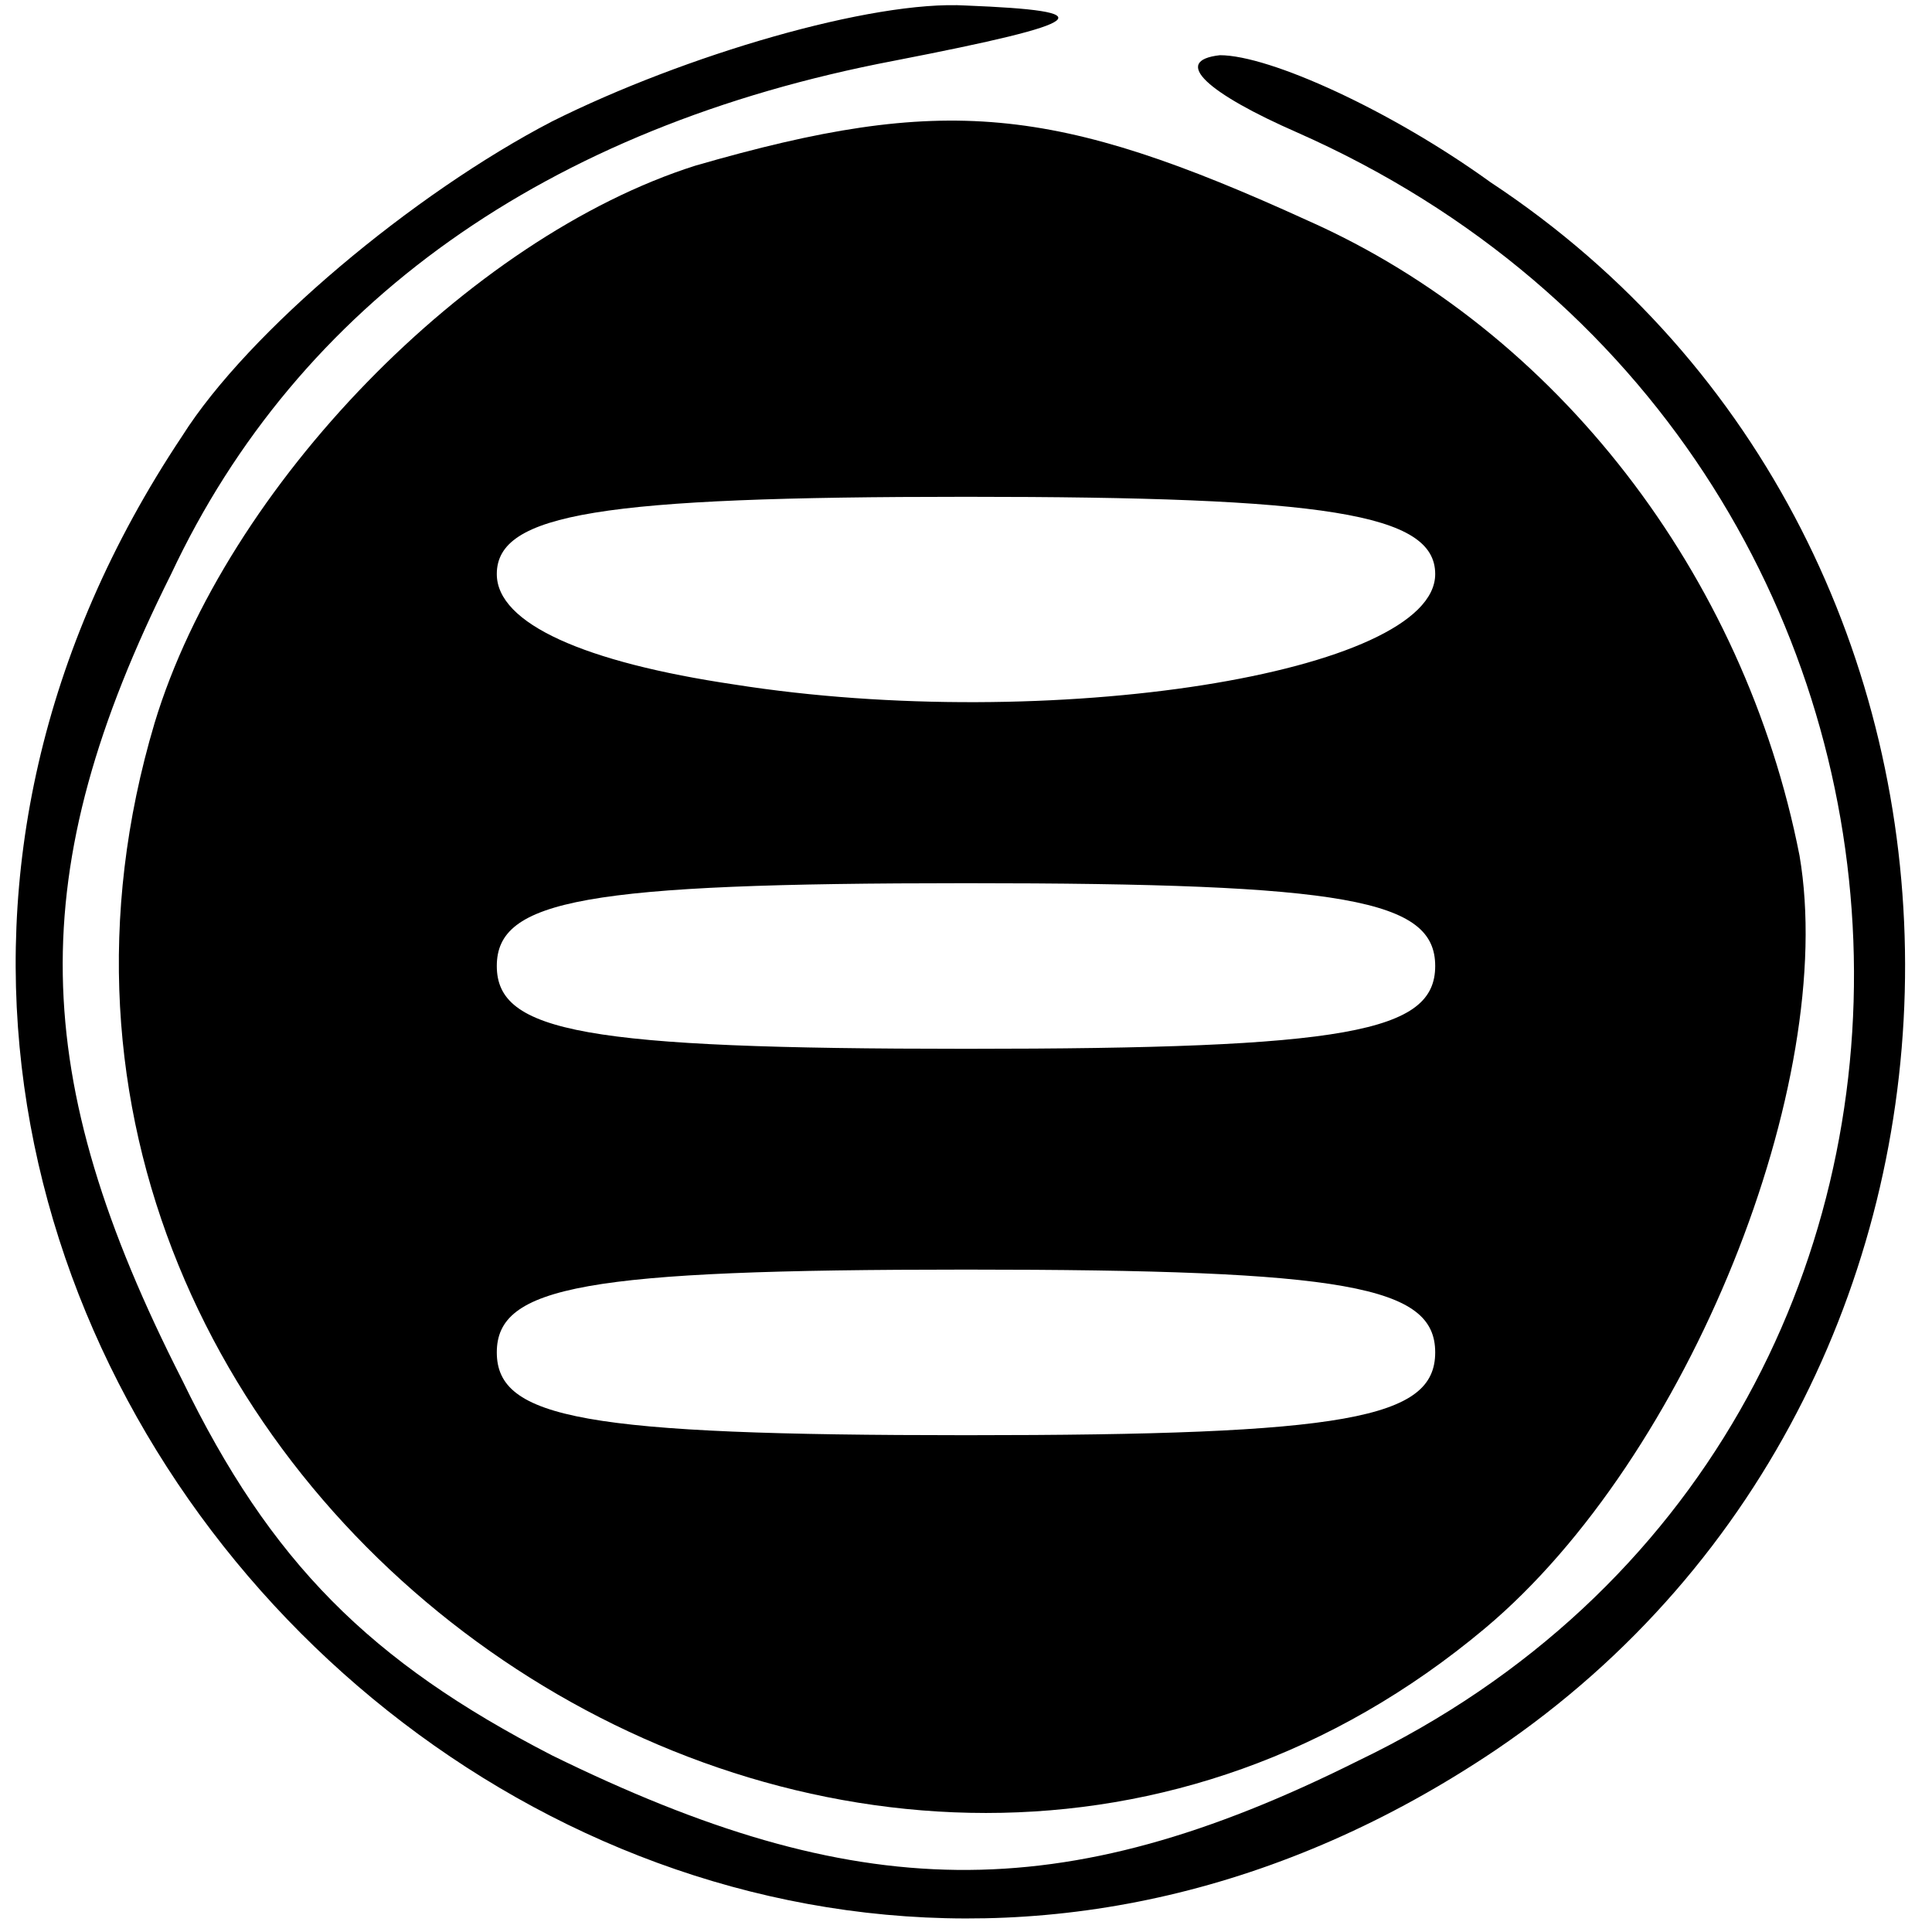
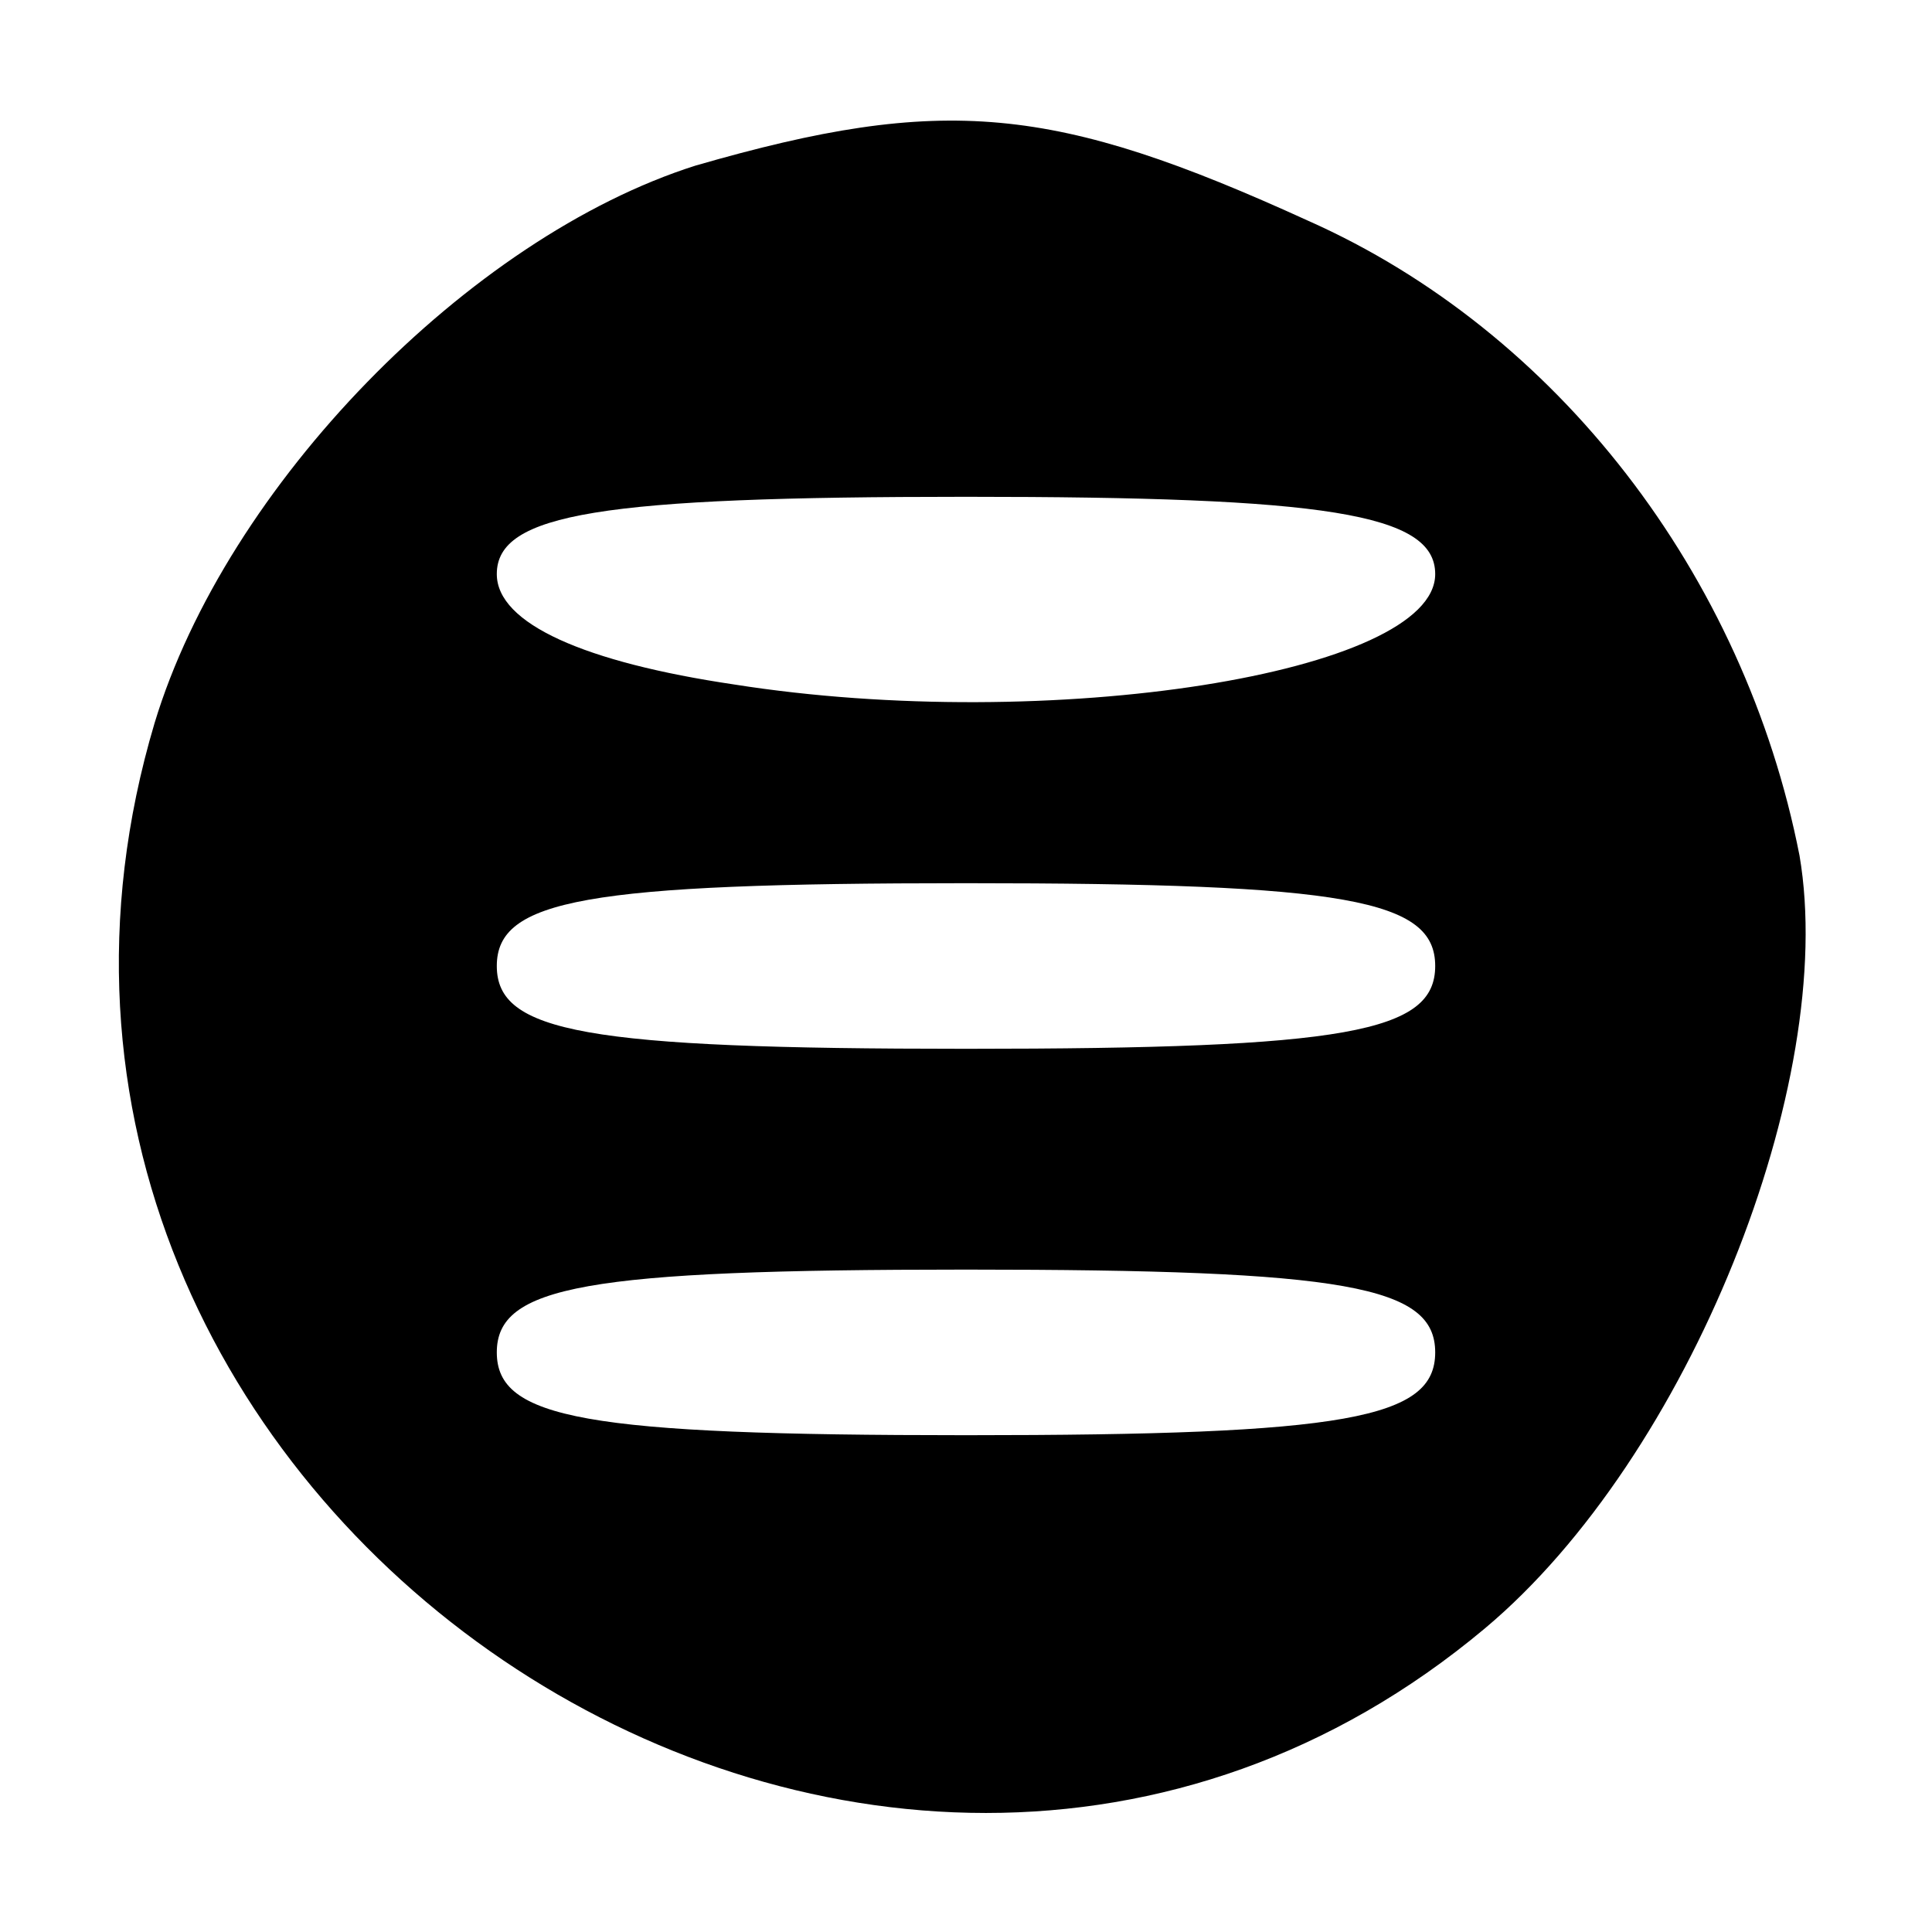
<svg xmlns="http://www.w3.org/2000/svg" version="1.0" width="35pt" height="35pt" viewBox="0 0 35 35" preserveAspectRatio="xMidYMid meet">
  <g transform="translate(0,35) scale(0.1,-0.1)" fill="#000000" stroke="none">
-     <path d="M100 328 c-25 -13 -55 -38 -67 -57 -104 -156 82 -343 238 -238 99 67 99 218 -1 284 -18 13 -40 23 -49 23 -9 -1 -2 -7 14 -14 129 -57 136 -235 11 -295 -54 -27 -91 -26 -146 1 -33 17 -51 35 -67 68 -28 55 -29 92 -2 146 23 49 68 81 131 93 36 7 38 9 13 10 -17 1 -51 -9 -75 -21z" />
-     <path d="M126 320 c-41 -13 -85 -58 -98 -101 -42 -141 130 -257 241 -164 37 31 64 99 57 140 -10 51 -44 95 -89 115 -46 21 -66 23 -111 10z m134 -74 c0 -18 -70 -29 -127 -20 -27 4 -43 11 -43 20 0 11 19 14 85 14 65 0 85 -3 85 -14z m0 -71 c0 -12 -16 -15 -85 -15 -69 0 -85 3 -85 15 0 12 16 15 85 15 69 0 85 -3 85 -15z m0 -70 c0 -12 -16 -15 -85 -15 -69 0 -85 3 -85 15 0 12 16 15 85 15 69 0 85 -3 85 -15z" />
+     <path d="M126 320 c-41 -13 -85 -58 -98 -101 -42 -141 130 -257 241 -164 37 31 64 99 57 140 -10 51 -44 95 -89 115 -46 21 -66 23 -111 10z m134 -74 c0 -18 -70 -29 -127 -20 -27 4 -43 11 -43 20 0 11 19 14 85 14 65 0 85 -3 85 -14m0 -71 c0 -12 -16 -15 -85 -15 -69 0 -85 3 -85 15 0 12 16 15 85 15 69 0 85 -3 85 -15z m0 -70 c0 -12 -16 -15 -85 -15 -69 0 -85 3 -85 15 0 12 16 15 85 15 69 0 85 -3 85 -15z" />
  </g>
</svg>